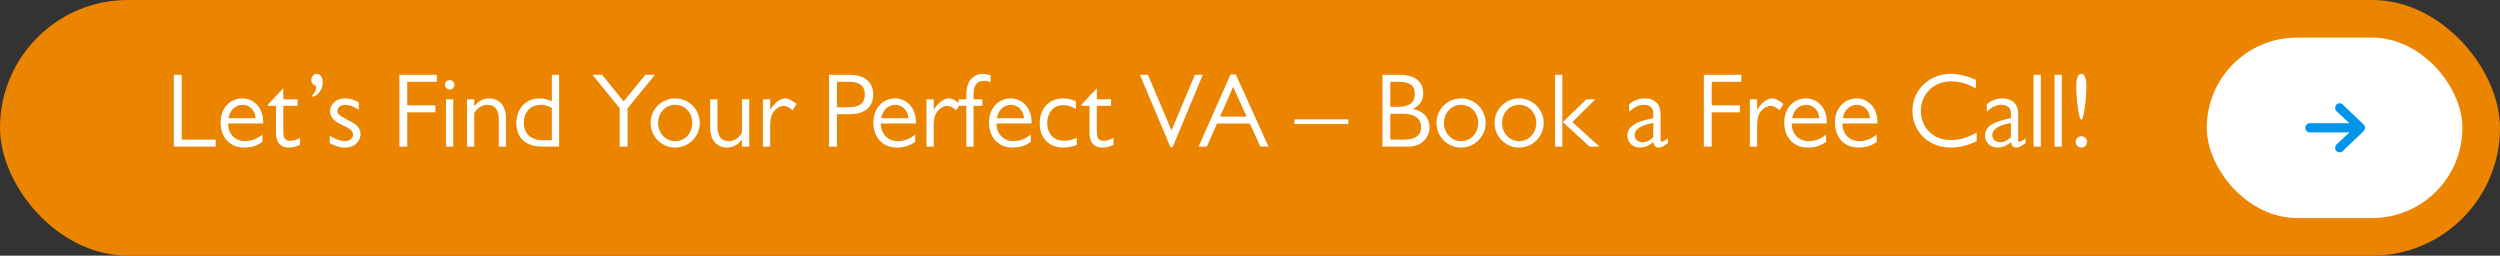
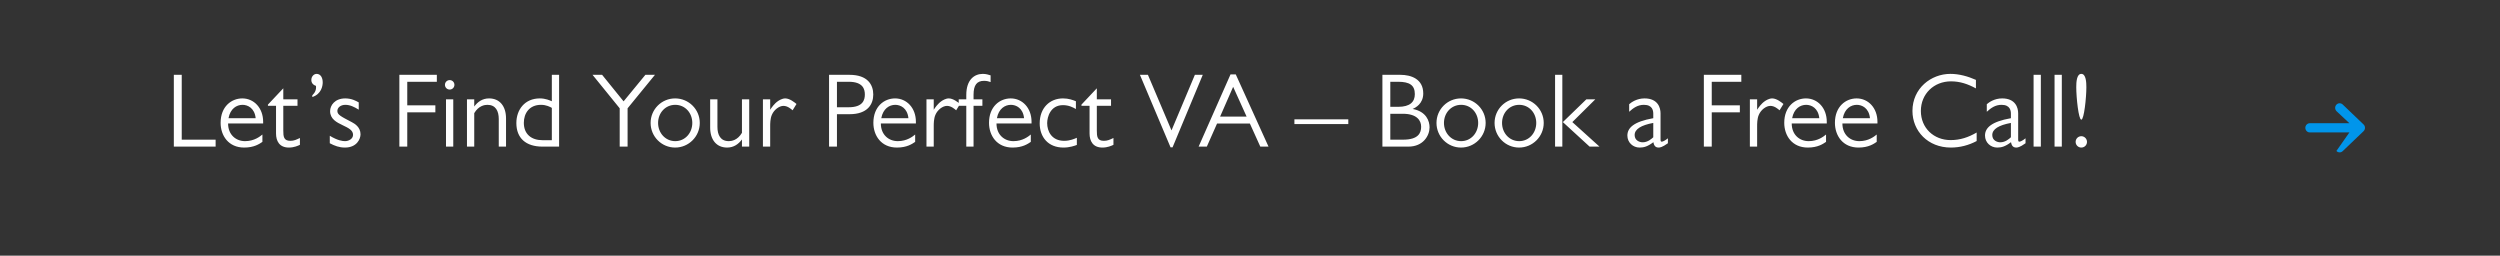
<svg xmlns="http://www.w3.org/2000/svg" width="665" height="68" viewBox="0 0 665 68" fill="none">
  <rect x="0" y="0" width="665" height="68" fill="#333333" stroke="none" />
-   <rect width="665" height="68" rx="34" fill="#EB8500" />
  <path d="M48.34 19.904V37.152H57.356V39H46.24V19.904H48.34ZM69.996 32.392V32.84H60.672C60.672 35.864 62.772 37.544 65.18 37.544C67.644 37.544 69.184 36.284 69.8 35.78V37.74C69.016 38.272 67.616 39.252 64.956 39.252C60.756 39.252 58.684 36.06 58.684 32.672C58.684 28.304 61.596 26.176 64.452 26.176C67.56 26.176 69.996 28.724 69.996 32.392ZM60.784 31.44H68.008C67.728 28.724 65.88 27.884 64.508 27.884C62.94 27.884 61.26 28.892 60.784 31.44ZM71.268 28.136V27.828L75.356 23.488V26.428H79.136V28.136H75.356V34.716C75.356 36.34 75.468 37.46 77.232 37.46C78.212 37.46 78.828 37.152 79.78 36.704V38.524C79.248 38.776 78.212 39.252 76.84 39.252C74.32 39.252 73.424 37.516 73.424 35.5V28.136H71.268ZM83.069 25.812V25.364C83.853 24.58 84.161 23.824 84.049 22.844C82.817 22.452 82.817 21.472 82.817 21.276C82.817 20.268 83.545 19.652 84.217 19.652C85.281 19.652 85.841 20.66 85.841 21.92C85.841 22.872 85.477 25.028 83.069 25.812ZM95.424 27.24V29.172C94.192 28.416 93.1 27.884 91.868 27.884C90.58 27.884 89.74 28.64 89.74 29.508C89.74 30.516 90.608 30.936 93.604 32.504C94.276 32.868 95.9 33.764 95.9 35.724C95.9 36.984 94.892 39.252 91.756 39.252C90.272 39.252 89.04 38.804 87.724 38.104V36.116C89.796 37.376 91.112 37.544 91.784 37.544C92.764 37.544 93.912 36.928 93.912 35.864C93.912 34.66 92.764 34.072 91.112 33.288C89.572 32.56 87.808 31.664 87.808 29.564C87.808 28.024 89.068 26.176 91.84 26.176C93.576 26.176 94.78 26.876 95.424 27.24ZM116.2 19.904V21.752H108.332V28.024H115.808V29.872H108.332V39H106.232V19.904H116.2ZM120.568 26.428V39H118.636V26.428H120.568ZM119.616 21.304C120.316 21.304 120.876 21.864 120.876 22.564C120.876 23.264 120.316 23.824 119.616 23.824C118.916 23.824 118.356 23.264 118.356 22.564C118.356 21.864 118.916 21.304 119.616 21.304ZM124.215 26.428H126.147V28.332C127.071 27.1 128.303 26.176 130.095 26.176C132.923 26.176 134.603 28.248 134.603 31.496V39H132.671V31.664C132.671 29.536 131.859 27.884 129.647 27.884C128.919 27.884 127.323 28.108 126.147 30.096V39H124.215V26.428ZM148.72 39H144.296C139.9 39 137.352 36.76 137.352 32.728C137.352 29.2 139.564 26.176 143.596 26.176C145.136 26.176 146.256 26.708 146.788 26.932V19.904H148.72V39ZM146.788 37.292V28.696C146.34 28.444 145.332 27.884 143.904 27.884C140.796 27.884 139.34 30.152 139.34 32.672C139.34 35.696 141.356 37.292 144.324 37.292H146.788ZM174.219 19.904L166.939 28.808V39H164.839V28.808L157.615 19.904H160.163L165.875 26.96L171.671 19.904H174.219ZM179.587 26.176C183.199 26.176 186.139 29.088 186.139 32.7C186.139 36.312 183.199 39.252 179.587 39.252C175.975 39.252 173.063 36.312 173.063 32.7C173.063 29.088 175.975 26.176 179.587 26.176ZM179.615 27.884C176.983 27.884 175.051 30.04 175.051 32.7C175.051 35.36 176.983 37.544 179.615 37.544C182.247 37.544 184.151 35.36 184.151 32.7C184.151 30.04 182.247 27.884 179.615 27.884ZM199.292 39H197.36V37.096C196.436 38.328 195.204 39.252 193.412 39.252C190.584 39.252 188.904 37.18 188.904 33.932V26.428H190.836V33.764C190.836 35.892 191.648 37.544 193.86 37.544C194.588 37.544 196.184 37.32 197.36 35.332V26.428H199.292V39ZM202.937 26.428H204.869V29.2C205.205 28.668 205.933 27.576 206.969 26.876C207.221 26.708 208.033 26.176 208.873 26.176C210.077 26.176 211.393 27.268 211.869 27.66L210.833 29.34C210.413 28.976 209.489 28.164 208.397 28.164C207.277 28.164 205.905 29.172 205.317 30.544C204.869 31.552 204.869 32.924 204.869 33.568V39H202.937V26.428ZM220.529 19.904H225.989C230.777 19.904 232.289 22.536 232.289 25.14C232.289 27.744 230.777 30.376 225.989 30.376H222.629V39H220.529V19.904ZM225.765 21.752H222.629V28.528H225.765C229.601 28.528 230.049 26.512 230.049 25.14C230.049 23.768 229.601 21.752 225.765 21.752ZM243.629 32.392V32.84H234.305C234.305 35.864 236.405 37.544 238.813 37.544C241.277 37.544 242.817 36.284 243.433 35.78V37.74C242.649 38.272 241.249 39.252 238.589 39.252C234.389 39.252 232.317 36.06 232.317 32.672C232.317 28.304 235.229 26.176 238.085 26.176C241.193 26.176 243.629 28.724 243.629 32.392ZM234.417 31.44H241.641C241.361 28.724 239.513 27.884 238.141 27.884C236.573 27.884 234.893 28.892 234.417 31.44ZM246.441 26.428H248.373V29.2C248.709 28.668 249.437 27.576 250.473 26.876C250.725 26.708 251.537 26.176 252.377 26.176C253.581 26.176 254.897 27.268 255.373 27.66L254.337 29.34C253.917 28.976 252.993 28.164 251.901 28.164C250.781 28.164 249.409 29.172 248.821 30.544C248.373 31.552 248.373 32.924 248.373 33.568V39H246.441V26.428ZM263.501 20.044V21.836C263.053 21.668 262.521 21.5 261.765 21.5C259.833 21.5 258.965 22.648 258.965 25.196V26.428H261.317V28.136H258.965V39H257.033V28.136H255.017V26.428H257.033V25.252C257.033 21.192 259.189 19.652 261.429 19.652C262.297 19.652 262.941 19.876 263.501 20.044ZM274.39 32.392V32.84H265.066C265.066 35.864 267.166 37.544 269.574 37.544C272.038 37.544 273.578 36.284 274.194 35.78V37.74C273.41 38.272 272.01 39.252 269.35 39.252C265.15 39.252 263.078 36.06 263.078 32.672C263.078 28.304 265.99 26.176 268.846 26.176C271.954 26.176 274.39 28.724 274.39 32.392ZM265.178 31.44H272.402C272.122 28.724 270.274 27.884 268.902 27.884C267.334 27.884 265.654 28.892 265.178 31.44ZM286.191 26.932V29.004C285.463 28.584 284.343 27.968 282.747 27.968C279.415 27.968 278.547 31.132 278.547 32.756C278.547 34.856 279.695 37.46 283.083 37.46C284.623 37.46 285.883 36.9 286.443 36.648V38.552C285.855 38.776 284.539 39.252 282.887 39.252C278.799 39.252 276.559 36.452 276.559 32.812C276.559 28.696 279.247 26.176 282.747 26.176C284.259 26.176 285.379 26.596 286.191 26.932ZM287.667 28.136V27.828L291.755 23.488V26.428H295.535V28.136H291.755V34.716C291.755 36.34 291.867 37.46 293.631 37.46C294.611 37.46 295.227 37.152 296.179 36.704V38.524C295.647 38.776 294.611 39.252 293.239 39.252C290.719 39.252 289.823 37.516 289.823 35.5V28.136H287.667ZM319.936 19.904L311.9 39.196H311.368L303.22 19.904H305.348L311.62 34.688L317.836 19.904H319.936ZM328.717 19.792L337.425 39H335.241L332.469 32.868H323.733L321.017 39H318.833L327.317 19.792H328.717ZM331.601 31.02L328.017 23.096L324.545 31.02H331.601ZM344.312 31.748H358.648V33.008H344.312V31.748ZM367.72 19.904H372.508C375.336 19.904 378.584 20.996 378.584 24.86C378.584 27.604 376.512 28.668 375.756 28.976C379.452 29.676 380.264 32.252 380.264 33.876C380.264 36.06 378.584 39 374.636 39H367.72V19.904ZM371.892 21.752H369.82V28.416H371.892C375.084 28.416 376.344 27.1 376.344 25.028C376.344 22.676 374.972 21.752 371.892 21.752ZM373.152 30.264H369.82V37.152H373.208C377.324 37.152 378.024 35.332 378.024 33.708C378.024 32.112 376.96 30.264 373.152 30.264ZM388.63 26.176C392.242 26.176 395.182 29.088 395.182 32.7C395.182 36.312 392.242 39.252 388.63 39.252C385.018 39.252 382.106 36.312 382.106 32.7C382.106 29.088 385.018 26.176 388.63 26.176ZM388.658 27.884C386.026 27.884 384.094 30.04 384.094 32.7C384.094 35.36 386.026 37.544 388.658 37.544C391.29 37.544 393.194 35.36 393.194 32.7C393.194 30.04 391.29 27.884 388.658 27.884ZM404.079 26.176C407.691 26.176 410.631 29.088 410.631 32.7C410.631 36.312 407.691 39.252 404.079 39.252C400.467 39.252 397.555 36.312 397.555 32.7C397.555 29.088 400.467 26.176 404.079 26.176ZM404.107 27.884C401.475 27.884 399.543 30.04 399.543 32.7C399.543 35.36 401.475 37.544 404.107 37.544C406.739 37.544 408.643 35.36 408.643 32.7C408.643 30.04 406.739 27.884 404.107 27.884ZM415.58 19.904V39H413.648V19.904H415.58ZM424.344 26.428L418.24 32.476L425.464 39H422.832L415.72 32.476L421.964 26.428H424.344ZM443.663 36.788V38.104C442.095 39.224 441.507 39.252 441.171 39.252C440.135 39.252 439.911 38.412 439.799 37.824C438.231 39 437.251 39.252 436.131 39.252C434.367 39.252 432.883 37.908 432.883 36.06C432.883 34.016 434.563 32.364 439.771 31.44V30.32C439.771 29.508 439.631 27.884 437.279 27.884C435.627 27.884 434.451 28.724 433.359 29.732V27.716C433.975 27.184 435.403 26.176 437.447 26.176C441.031 26.176 441.703 28.696 441.703 30.124V37.012C441.703 37.544 441.759 37.684 442.039 37.684C442.291 37.684 442.907 37.404 443.663 36.788ZM439.771 36.508V32.7C436.551 33.288 434.815 34.352 434.815 35.92C434.815 37.432 436.215 37.852 436.943 37.852C438.287 37.852 439.295 36.956 439.771 36.508ZM463.192 19.904V21.752H455.324V28.024H462.8V29.872H455.324V39H453.224V19.904H463.192ZM465.465 26.428H467.397V29.2C467.733 28.668 468.461 27.576 469.497 26.876C469.749 26.708 470.561 26.176 471.401 26.176C472.605 26.176 473.921 27.268 474.397 27.66L473.361 29.34C472.941 28.976 472.017 28.164 470.925 28.164C469.805 28.164 468.433 29.172 467.845 30.544C467.397 31.552 467.397 32.924 467.397 33.568V39H465.465V26.428ZM485.922 32.392V32.84H476.598C476.598 35.864 478.698 37.544 481.106 37.544C483.57 37.544 485.11 36.284 485.726 35.78V37.74C484.942 38.272 483.542 39.252 480.882 39.252C476.682 39.252 474.61 36.06 474.61 32.672C474.61 28.304 477.522 26.176 480.378 26.176C483.486 26.176 485.922 28.724 485.922 32.392ZM476.71 31.44H483.934C483.654 28.724 481.806 27.884 480.434 27.884C478.866 27.884 477.186 28.892 476.71 31.44ZM499.402 32.392V32.84H490.078C490.078 35.864 492.178 37.544 494.586 37.544C497.05 37.544 498.59 36.284 499.206 35.78V37.74C498.422 38.272 497.022 39.252 494.362 39.252C490.162 39.252 488.09 36.06 488.09 32.672C488.09 28.304 491.002 26.176 493.858 26.176C496.966 26.176 499.402 28.724 499.402 32.392ZM490.19 31.44H497.414C497.134 28.724 495.286 27.884 493.914 27.884C492.346 27.884 490.666 28.892 490.19 31.44ZM525.595 21.248V23.516C523.439 22.34 521.367 21.64 518.959 21.64C514.423 21.64 510.951 24.972 510.951 29.508C510.951 34.072 514.395 37.264 518.875 37.264C521.395 37.264 523.579 36.536 525.791 35.248V37.516C523.691 38.636 521.339 39.252 518.931 39.252C512.799 39.252 508.711 34.828 508.711 29.508C508.711 23.488 513.667 19.652 518.791 19.652C521.143 19.652 523.439 20.296 525.595 21.248ZM538.792 36.788V38.104C537.224 39.224 536.636 39.252 536.3 39.252C535.264 39.252 535.04 38.412 534.928 37.824C533.36 39 532.38 39.252 531.26 39.252C529.496 39.252 528.012 37.908 528.012 36.06C528.012 34.016 529.692 32.364 534.9 31.44V30.32C534.9 29.508 534.76 27.884 532.408 27.884C530.756 27.884 529.58 28.724 528.488 29.732V27.716C529.104 27.184 530.532 26.176 532.576 26.176C536.16 26.176 536.832 28.696 536.832 30.124V37.012C536.832 37.544 536.888 37.684 537.168 37.684C537.42 37.684 538.036 37.404 538.792 36.788ZM534.9 36.508V32.7C531.68 33.288 529.944 34.352 529.944 35.92C529.944 37.432 531.344 37.852 532.072 37.852C533.416 37.852 534.424 36.956 534.9 36.508ZM542.865 19.904V39H540.933V19.904H542.865ZM548.443 19.904V39H546.511V19.904H548.443ZM553.63 19.652C554.89 19.652 554.974 21.948 554.974 23.18C554.974 25.98 554.358 31.832 553.63 31.832C552.902 31.832 552.286 25.98 552.286 23.18C552.286 21.948 552.37 19.652 553.63 19.652ZM553.63 36.228C554.442 36.228 555.142 36.9 555.142 37.74C555.142 38.58 554.47 39.252 553.63 39.252C552.79 39.252 552.118 38.58 552.118 37.74C552.118 36.9 552.79 36.228 553.63 36.228Z" fill="white" />
-   <rect x="587" y="10" width="68" height="48" rx="24" fill="white" />
-   <path fill-rule="evenodd" clip-rule="evenodd" d="M613.219 34C613.219 33.324 613.752 32.775 614.409 32.775H624.941L621.517 29.575C621.044 29.106 621.029 28.33 621.484 27.843C621.94 27.355 622.693 27.34 623.167 27.809L628.72 33.117C628.954 33.348 629.085 33.667 629.085 34C629.085 34.333 628.954 34.652 628.72 34.883L623.167 40.191C622.693 40.66 621.94 40.645 621.484 40.157C621.029 39.67 621.044 38.894 621.517 38.425L624.941 35.225H614.409C613.752 35.225 613.219 34.677 613.219 34Z" fill="#0095EB" />
+   <path fill-rule="evenodd" clip-rule="evenodd" d="M613.219 34C613.219 33.324 613.752 32.775 614.409 32.775H624.941L621.517 29.575C621.044 29.106 621.029 28.33 621.484 27.843C621.94 27.355 622.693 27.34 623.167 27.809L628.72 33.117C628.954 33.348 629.085 33.667 629.085 34C629.085 34.333 628.954 34.652 628.72 34.883L623.167 40.191C622.693 40.66 621.94 40.645 621.484 40.157L624.941 35.225H614.409C613.752 35.225 613.219 34.677 613.219 34Z" fill="#0095EB" />
</svg>